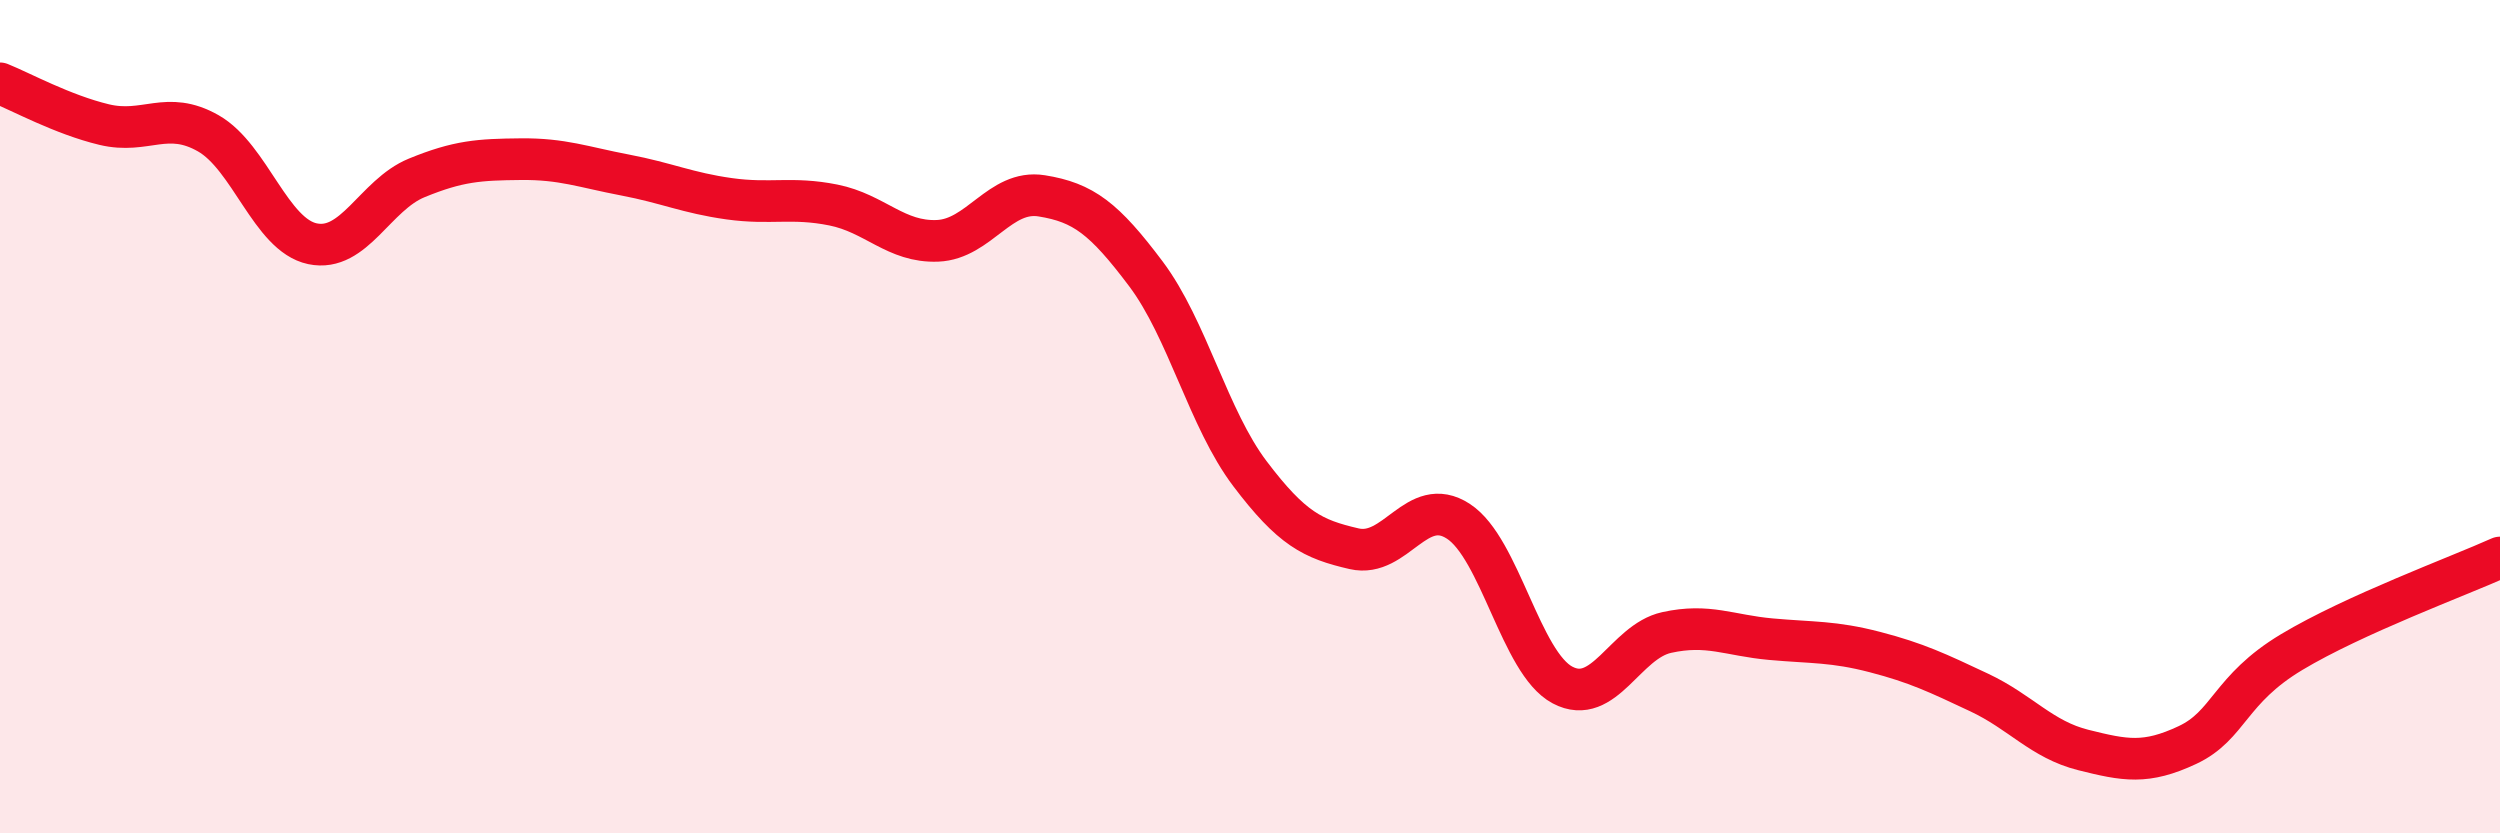
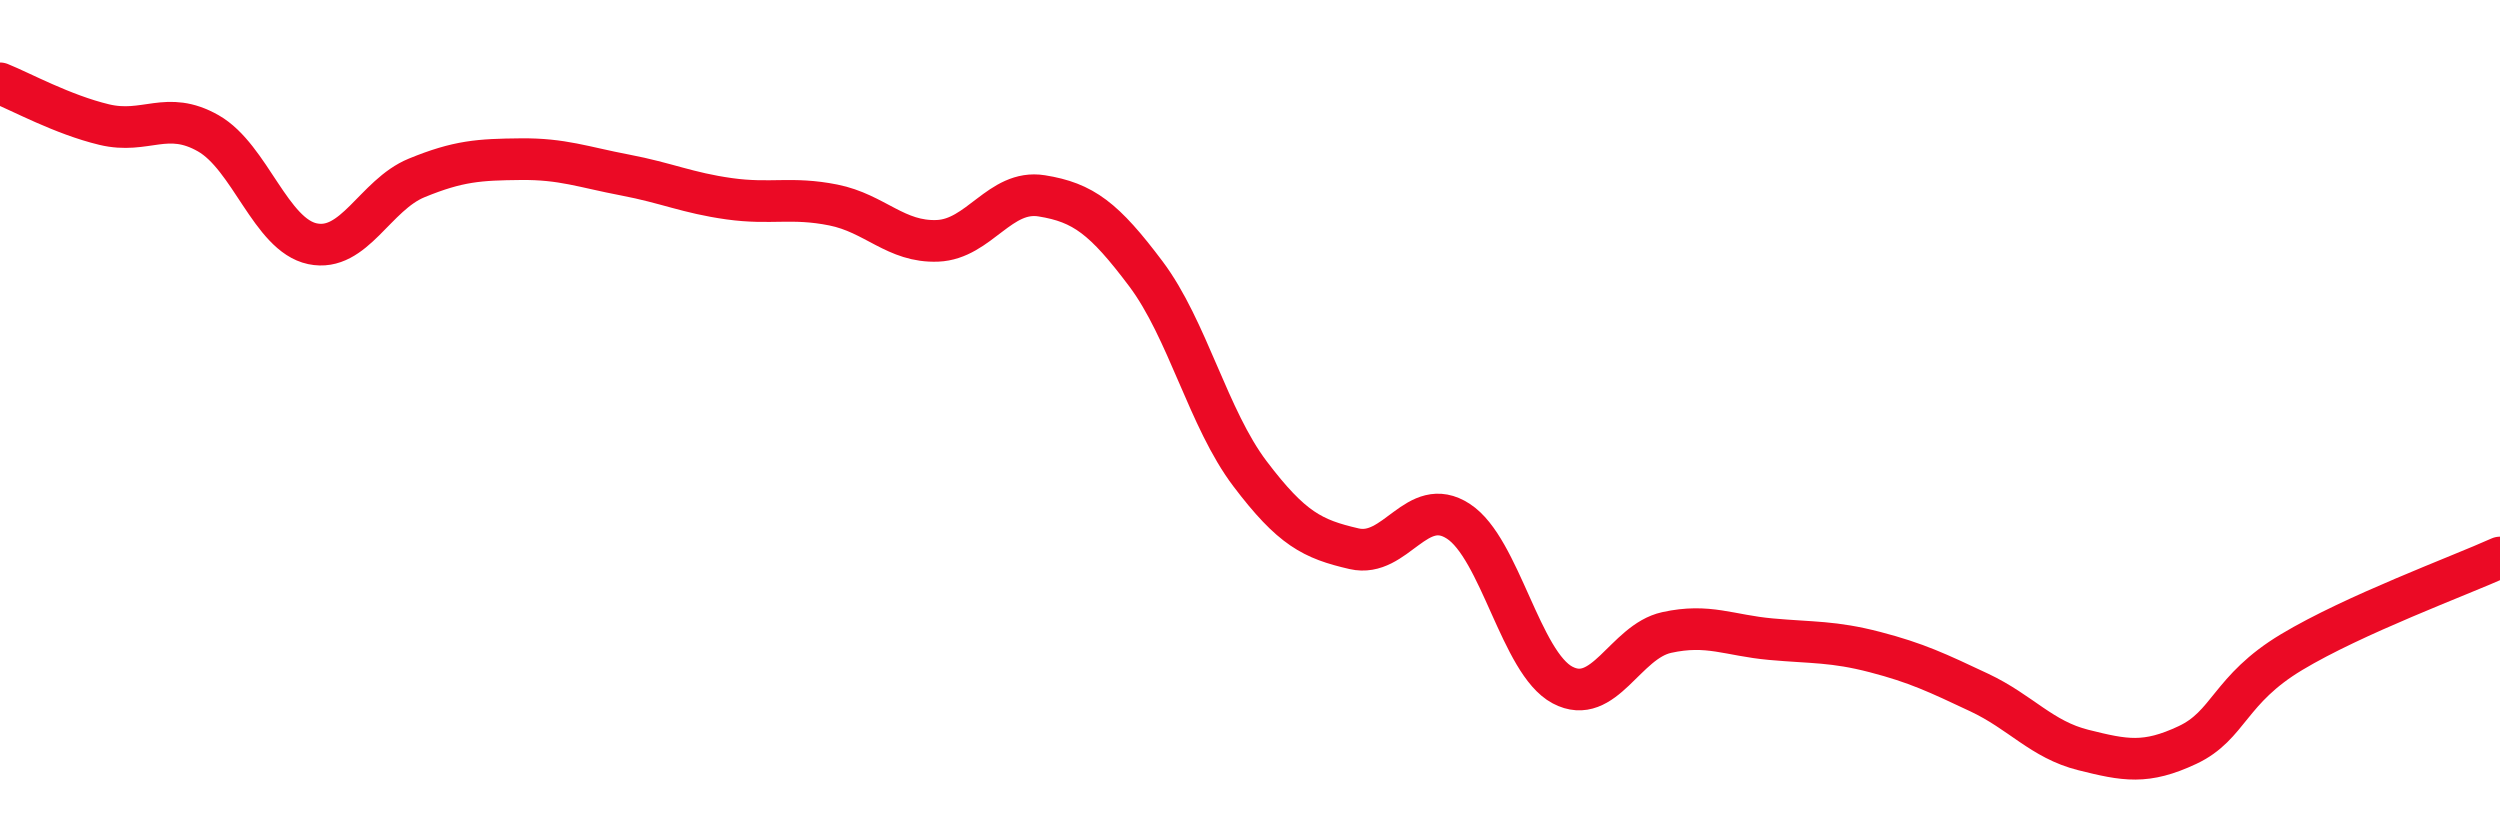
<svg xmlns="http://www.w3.org/2000/svg" width="60" height="20" viewBox="0 0 60 20">
-   <path d="M 0,2 C 0.5,2.2 1.5,2.75 2.5,2.99 C 3.5,3.23 4,2.63 5,3.2 C 6,3.77 6.5,5.64 7.5,5.85 C 8.5,6.06 9,4.68 10,4.27 C 11,3.86 11.5,3.83 12.5,3.82 C 13.5,3.81 14,4.01 15,4.2 C 16,4.39 16.5,4.63 17.5,4.77 C 18.5,4.91 19,4.72 20,4.92 C 21,5.12 21.5,5.82 22.5,5.78 C 23.5,5.74 24,4.54 25,4.7 C 26,4.86 26.5,5.24 27.5,6.57 C 28.5,7.9 29,10.05 30,11.37 C 31,12.69 31.5,12.94 32.5,13.17 C 33.5,13.4 34,11.86 35,12.51 C 36,13.16 36.5,15.91 37.5,16.44 C 38.5,16.97 39,15.4 40,15.18 C 41,14.96 41.5,15.25 42.5,15.34 C 43.5,15.43 44,15.39 45,15.65 C 46,15.91 46.5,16.15 47.5,16.62 C 48.5,17.09 49,17.75 50,18 C 51,18.25 51.5,18.35 52.5,17.88 C 53.5,17.41 53.5,16.55 55,15.65 C 56.5,14.75 59,13.83 60,13.38L60 20L0 20Z" fill="#EB0A25" opacity="0.1" stroke-linecap="round" stroke-linejoin="round" />
  <path d="M 0,2 C 0.5,2.2 1.5,2.75 2.5,2.99 C 3.5,3.23 4,2.63 5,3.2 C 6,3.77 6.5,5.64 7.5,5.85 C 8.5,6.06 9,4.68 10,4.27 C 11,3.86 11.5,3.83 12.5,3.82 C 13.5,3.81 14,4.01 15,4.2 C 16,4.39 16.5,4.63 17.5,4.77 C 18.5,4.91 19,4.72 20,4.92 C 21,5.12 21.5,5.82 22.5,5.78 C 23.5,5.74 24,4.54 25,4.7 C 26,4.86 26.5,5.24 27.5,6.57 C 28.5,7.9 29,10.05 30,11.37 C 31,12.69 31.5,12.94 32.5,13.17 C 33.5,13.4 34,11.86 35,12.51 C 36,13.16 36.5,15.91 37.5,16.44 C 38.5,16.97 39,15.4 40,15.18 C 41,14.96 41.5,15.25 42.5,15.34 C 43.5,15.43 44,15.39 45,15.65 C 46,15.91 46.5,16.15 47.5,16.62 C 48.5,17.09 49,17.75 50,18 C 51,18.25 51.5,18.35 52.5,17.88 C 53.5,17.41 53.5,16.55 55,15.65 C 56.5,14.75 59,13.83 60,13.38" stroke="#EB0A25" stroke-width="1" fill="none" stroke-linecap="round" stroke-linejoin="round" />
</svg>